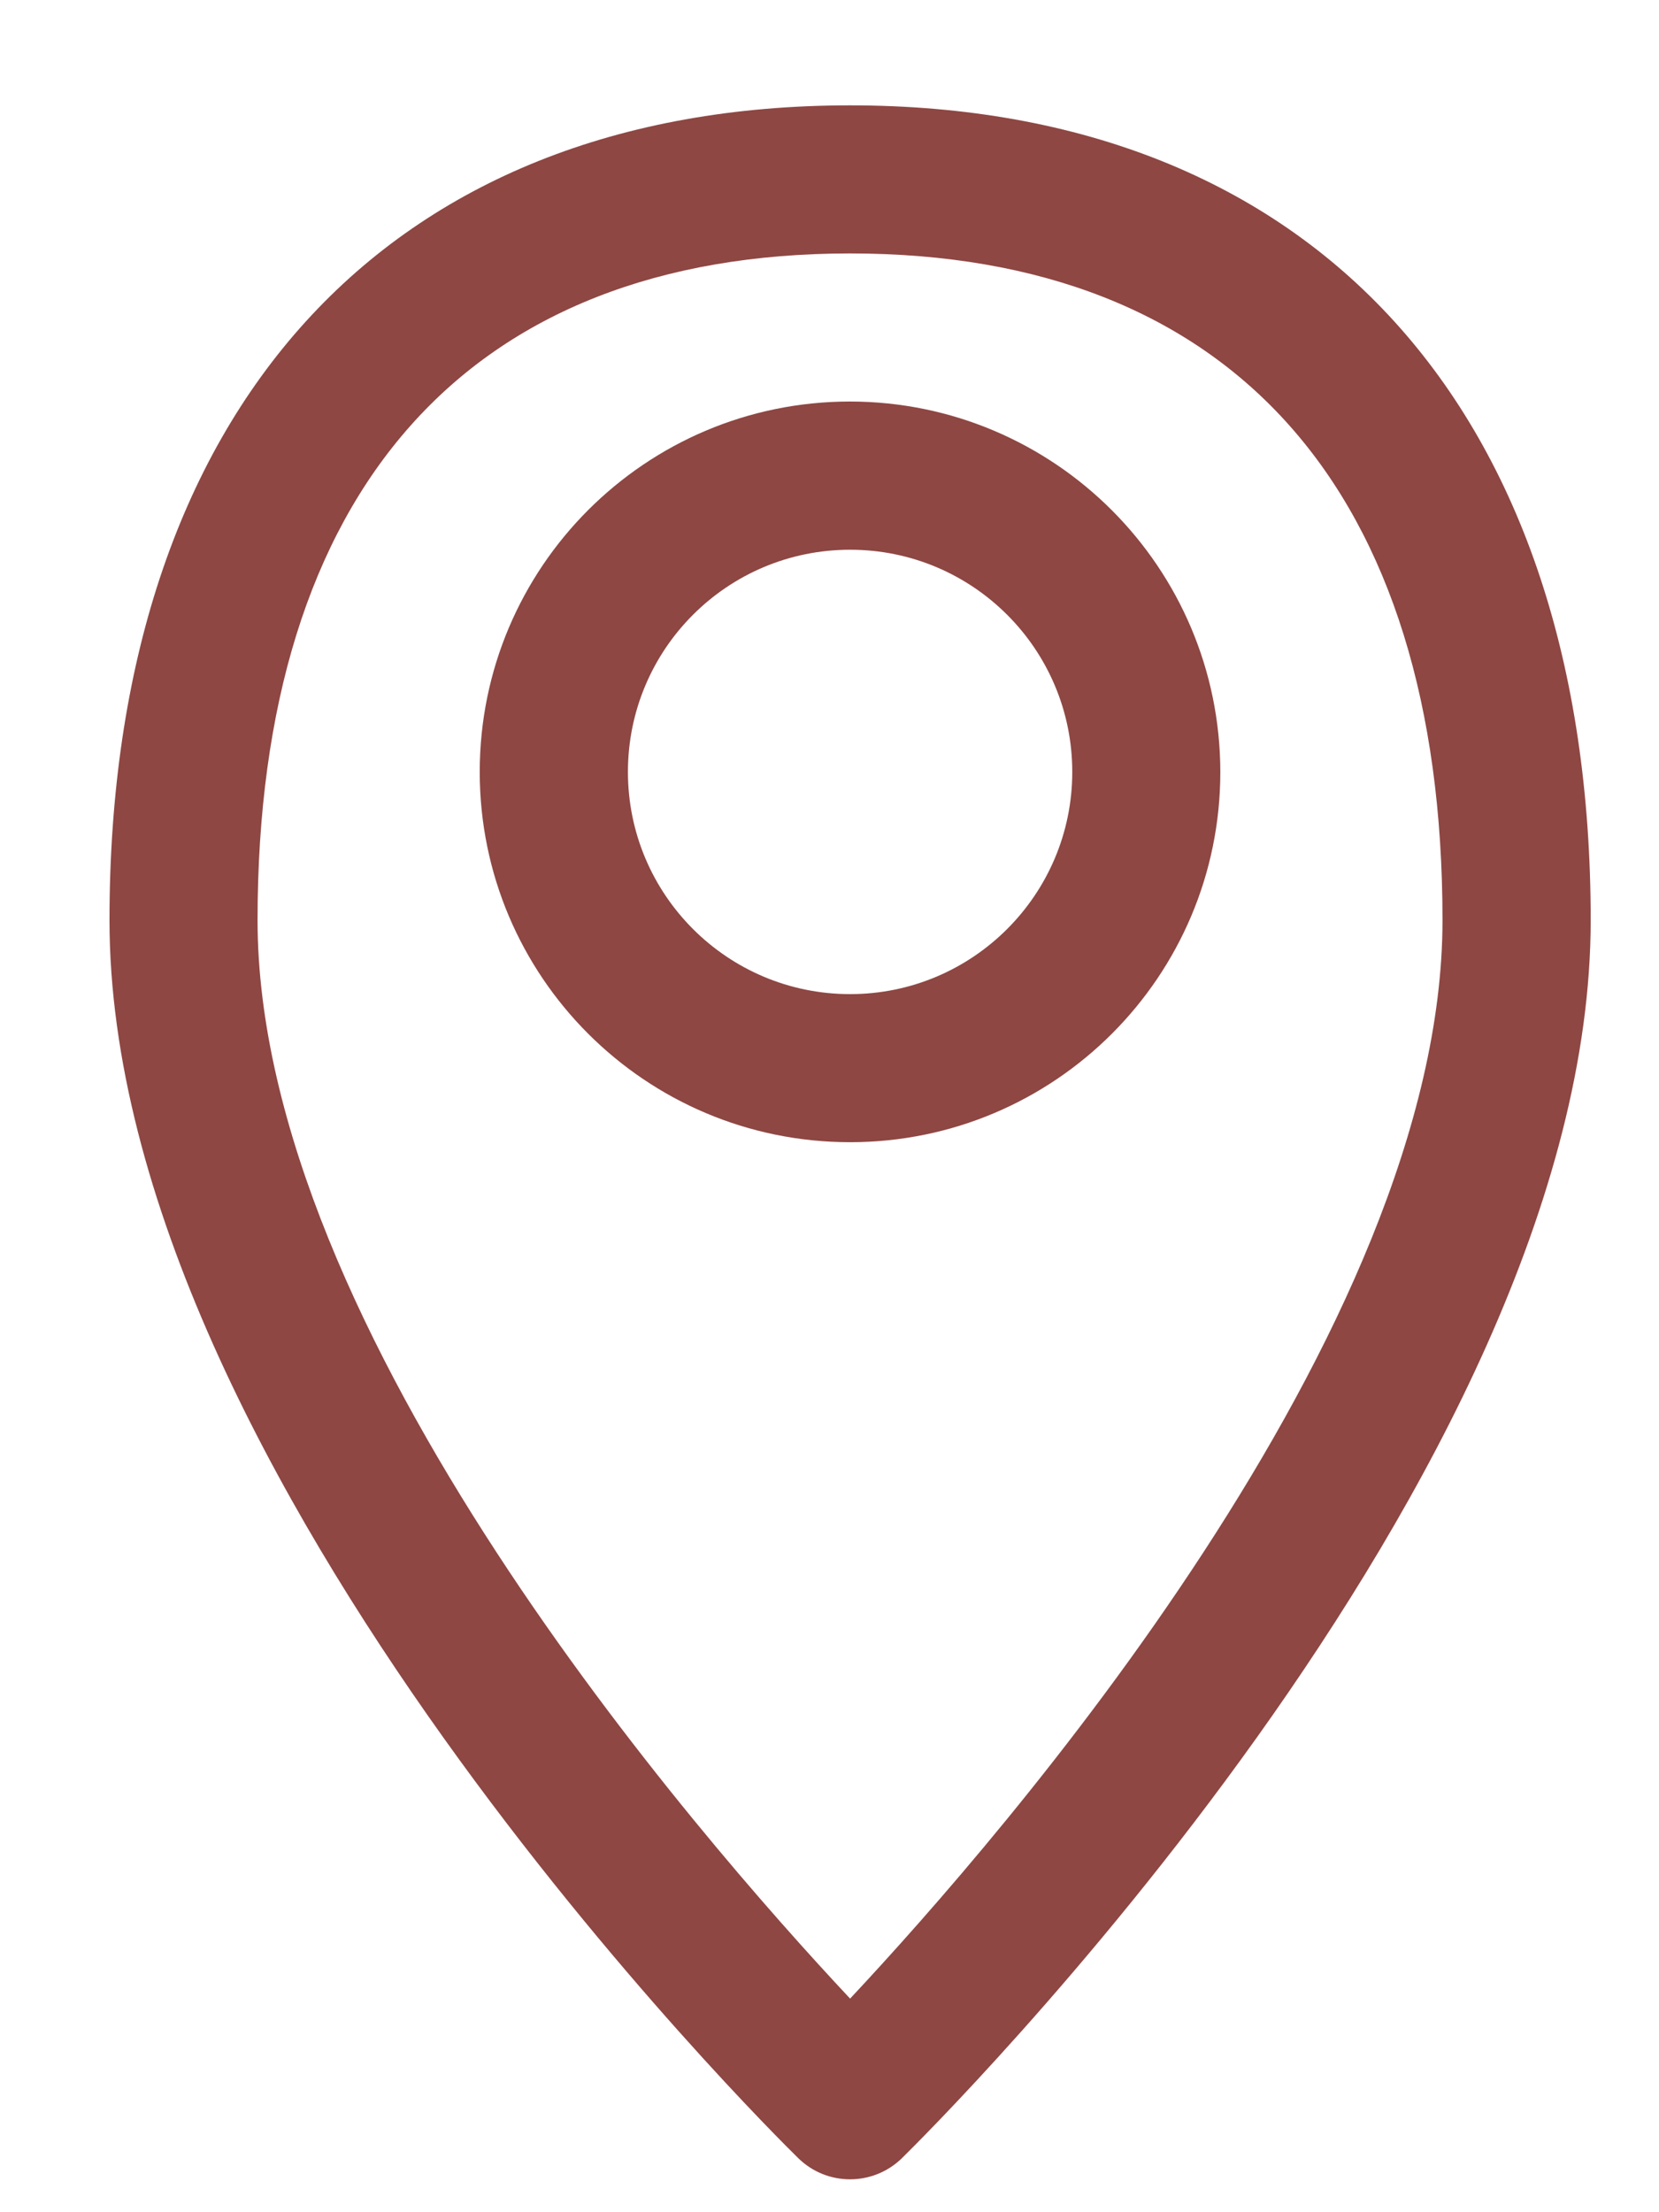
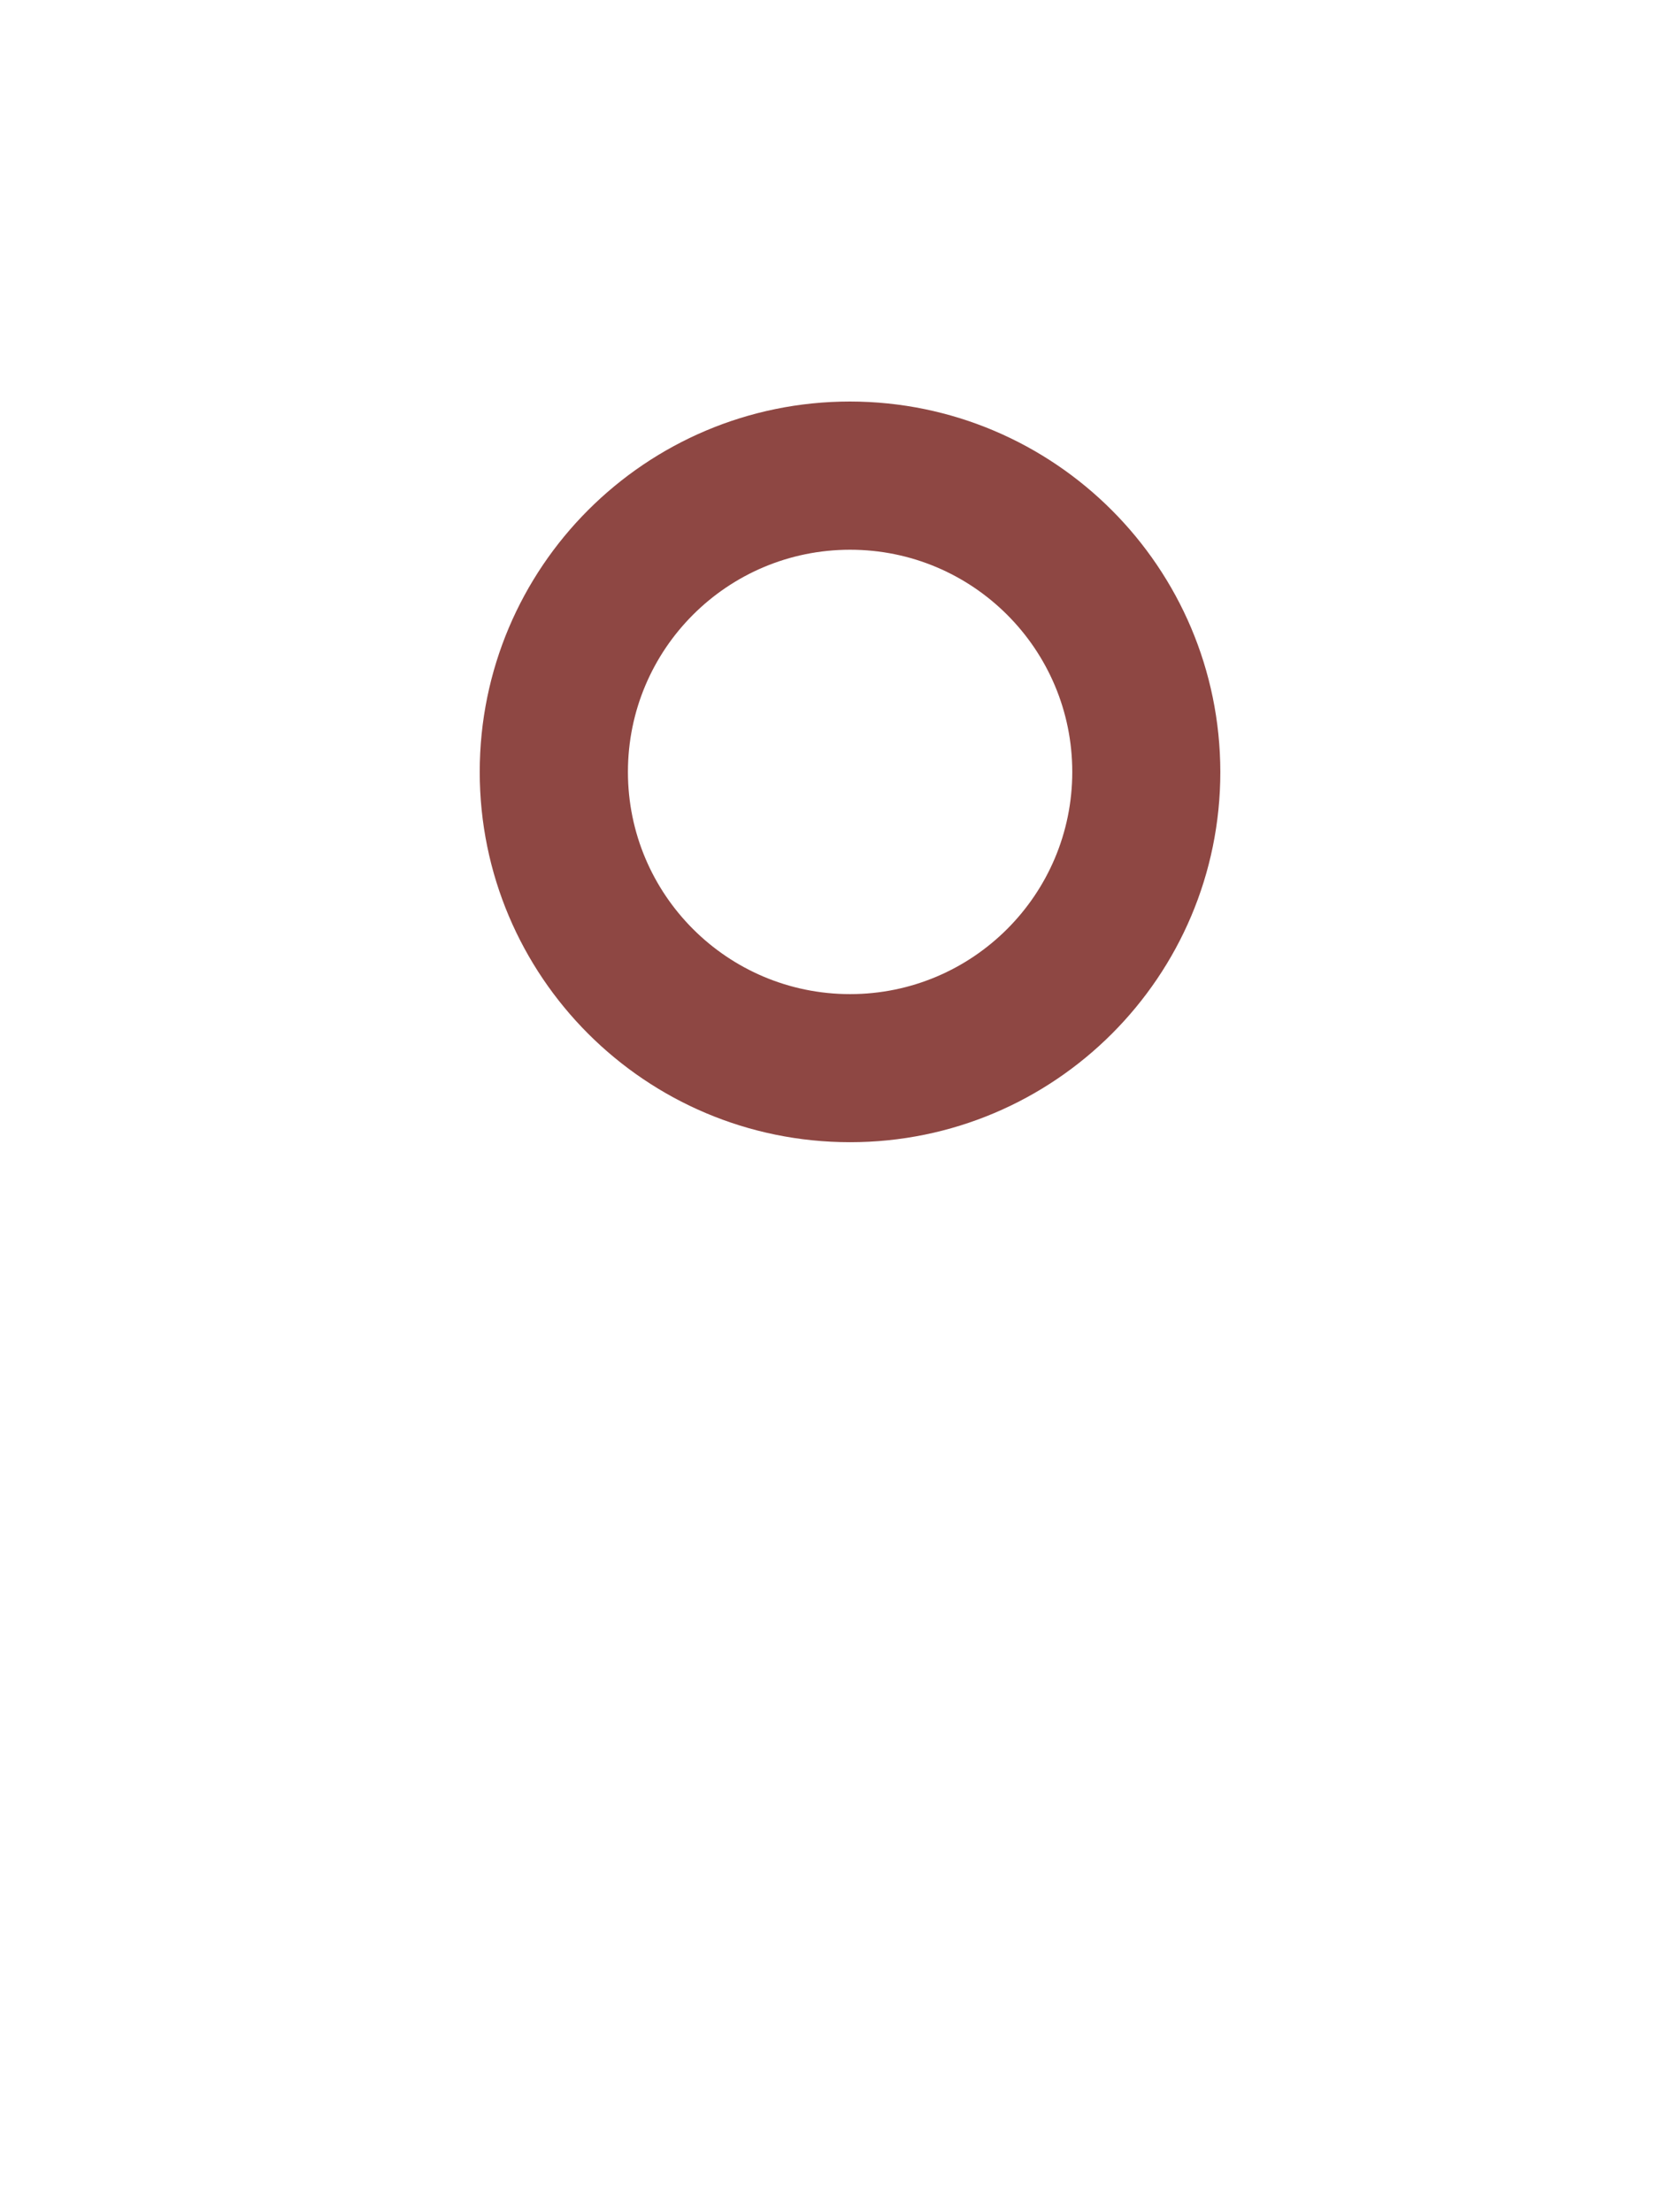
<svg xmlns="http://www.w3.org/2000/svg" width="12" height="16" viewBox="0 0 12 16" fill="none">
-   <path d="M6.149 0.762C2.794 0.762 0.792 2.965 0.792 6.655C0.792 10.68 5.57 15.409 5.774 15.609C5.982 15.813 6.315 15.813 6.524 15.609C6.727 15.409 11.506 10.68 11.506 6.655C11.506 2.965 9.503 0.762 6.149 0.762ZM6.149 14.455C5.041 13.273 1.863 9.626 1.863 6.655C1.863 3.547 3.385 1.833 6.149 1.833C8.912 1.833 10.434 3.547 10.434 6.655C10.434 9.621 7.256 13.273 6.149 14.455Z" fill="#8E4743" />
-   <path d="M6.149 2.904C4.669 2.904 3.47 4.104 3.47 5.583C3.47 7.062 4.669 8.261 6.149 8.261C7.628 8.261 8.827 7.062 8.827 5.583C8.825 4.104 7.627 2.906 6.149 2.904ZM6.149 7.19C5.261 7.19 4.542 6.47 4.542 5.583C4.542 4.695 5.261 3.976 6.149 3.976C7.036 3.976 7.756 4.695 7.756 5.583C7.756 6.47 7.036 7.19 6.149 7.19Z" fill="#8E4743" />
+   <path d="M6.149 2.904C4.669 2.904 3.47 4.104 3.47 5.583C3.47 7.062 4.669 8.261 6.149 8.261C7.628 8.261 8.827 7.062 8.827 5.583C8.825 4.104 7.627 2.906 6.149 2.904M6.149 7.19C5.261 7.19 4.542 6.47 4.542 5.583C4.542 4.695 5.261 3.976 6.149 3.976C7.036 3.976 7.756 4.695 7.756 5.583C7.756 6.47 7.036 7.19 6.149 7.19Z" fill="#8E4743" />
</svg>